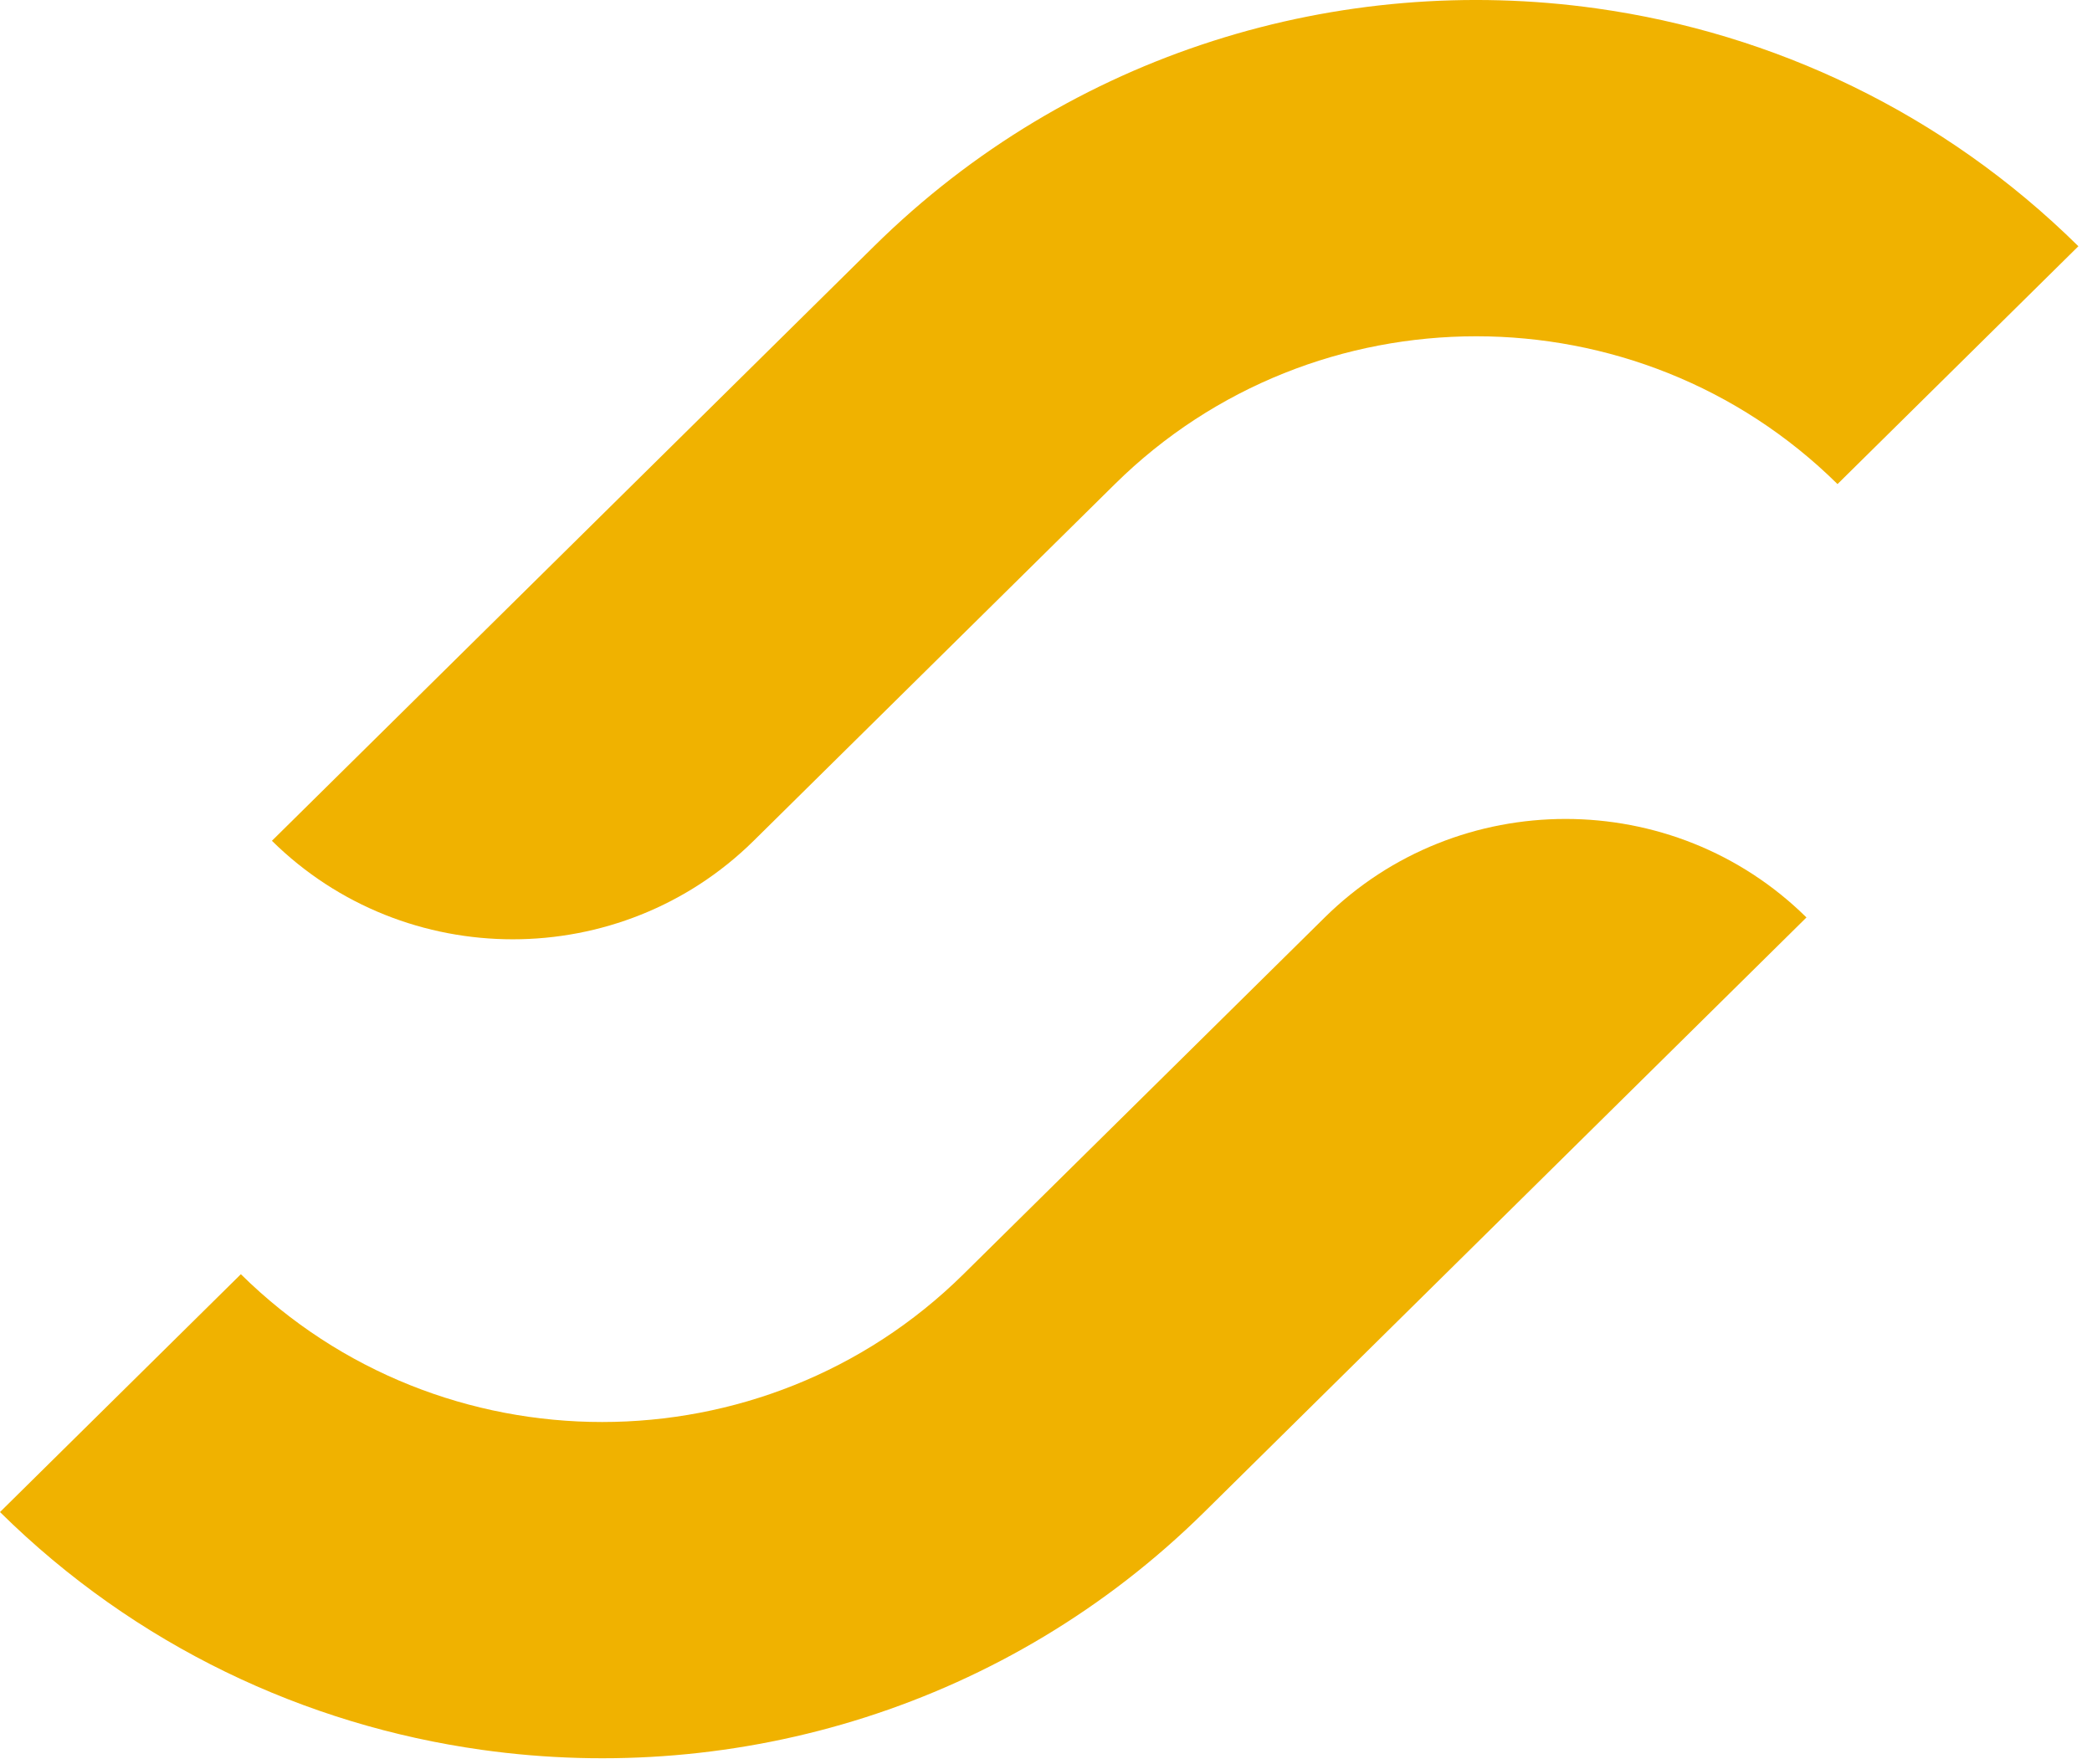
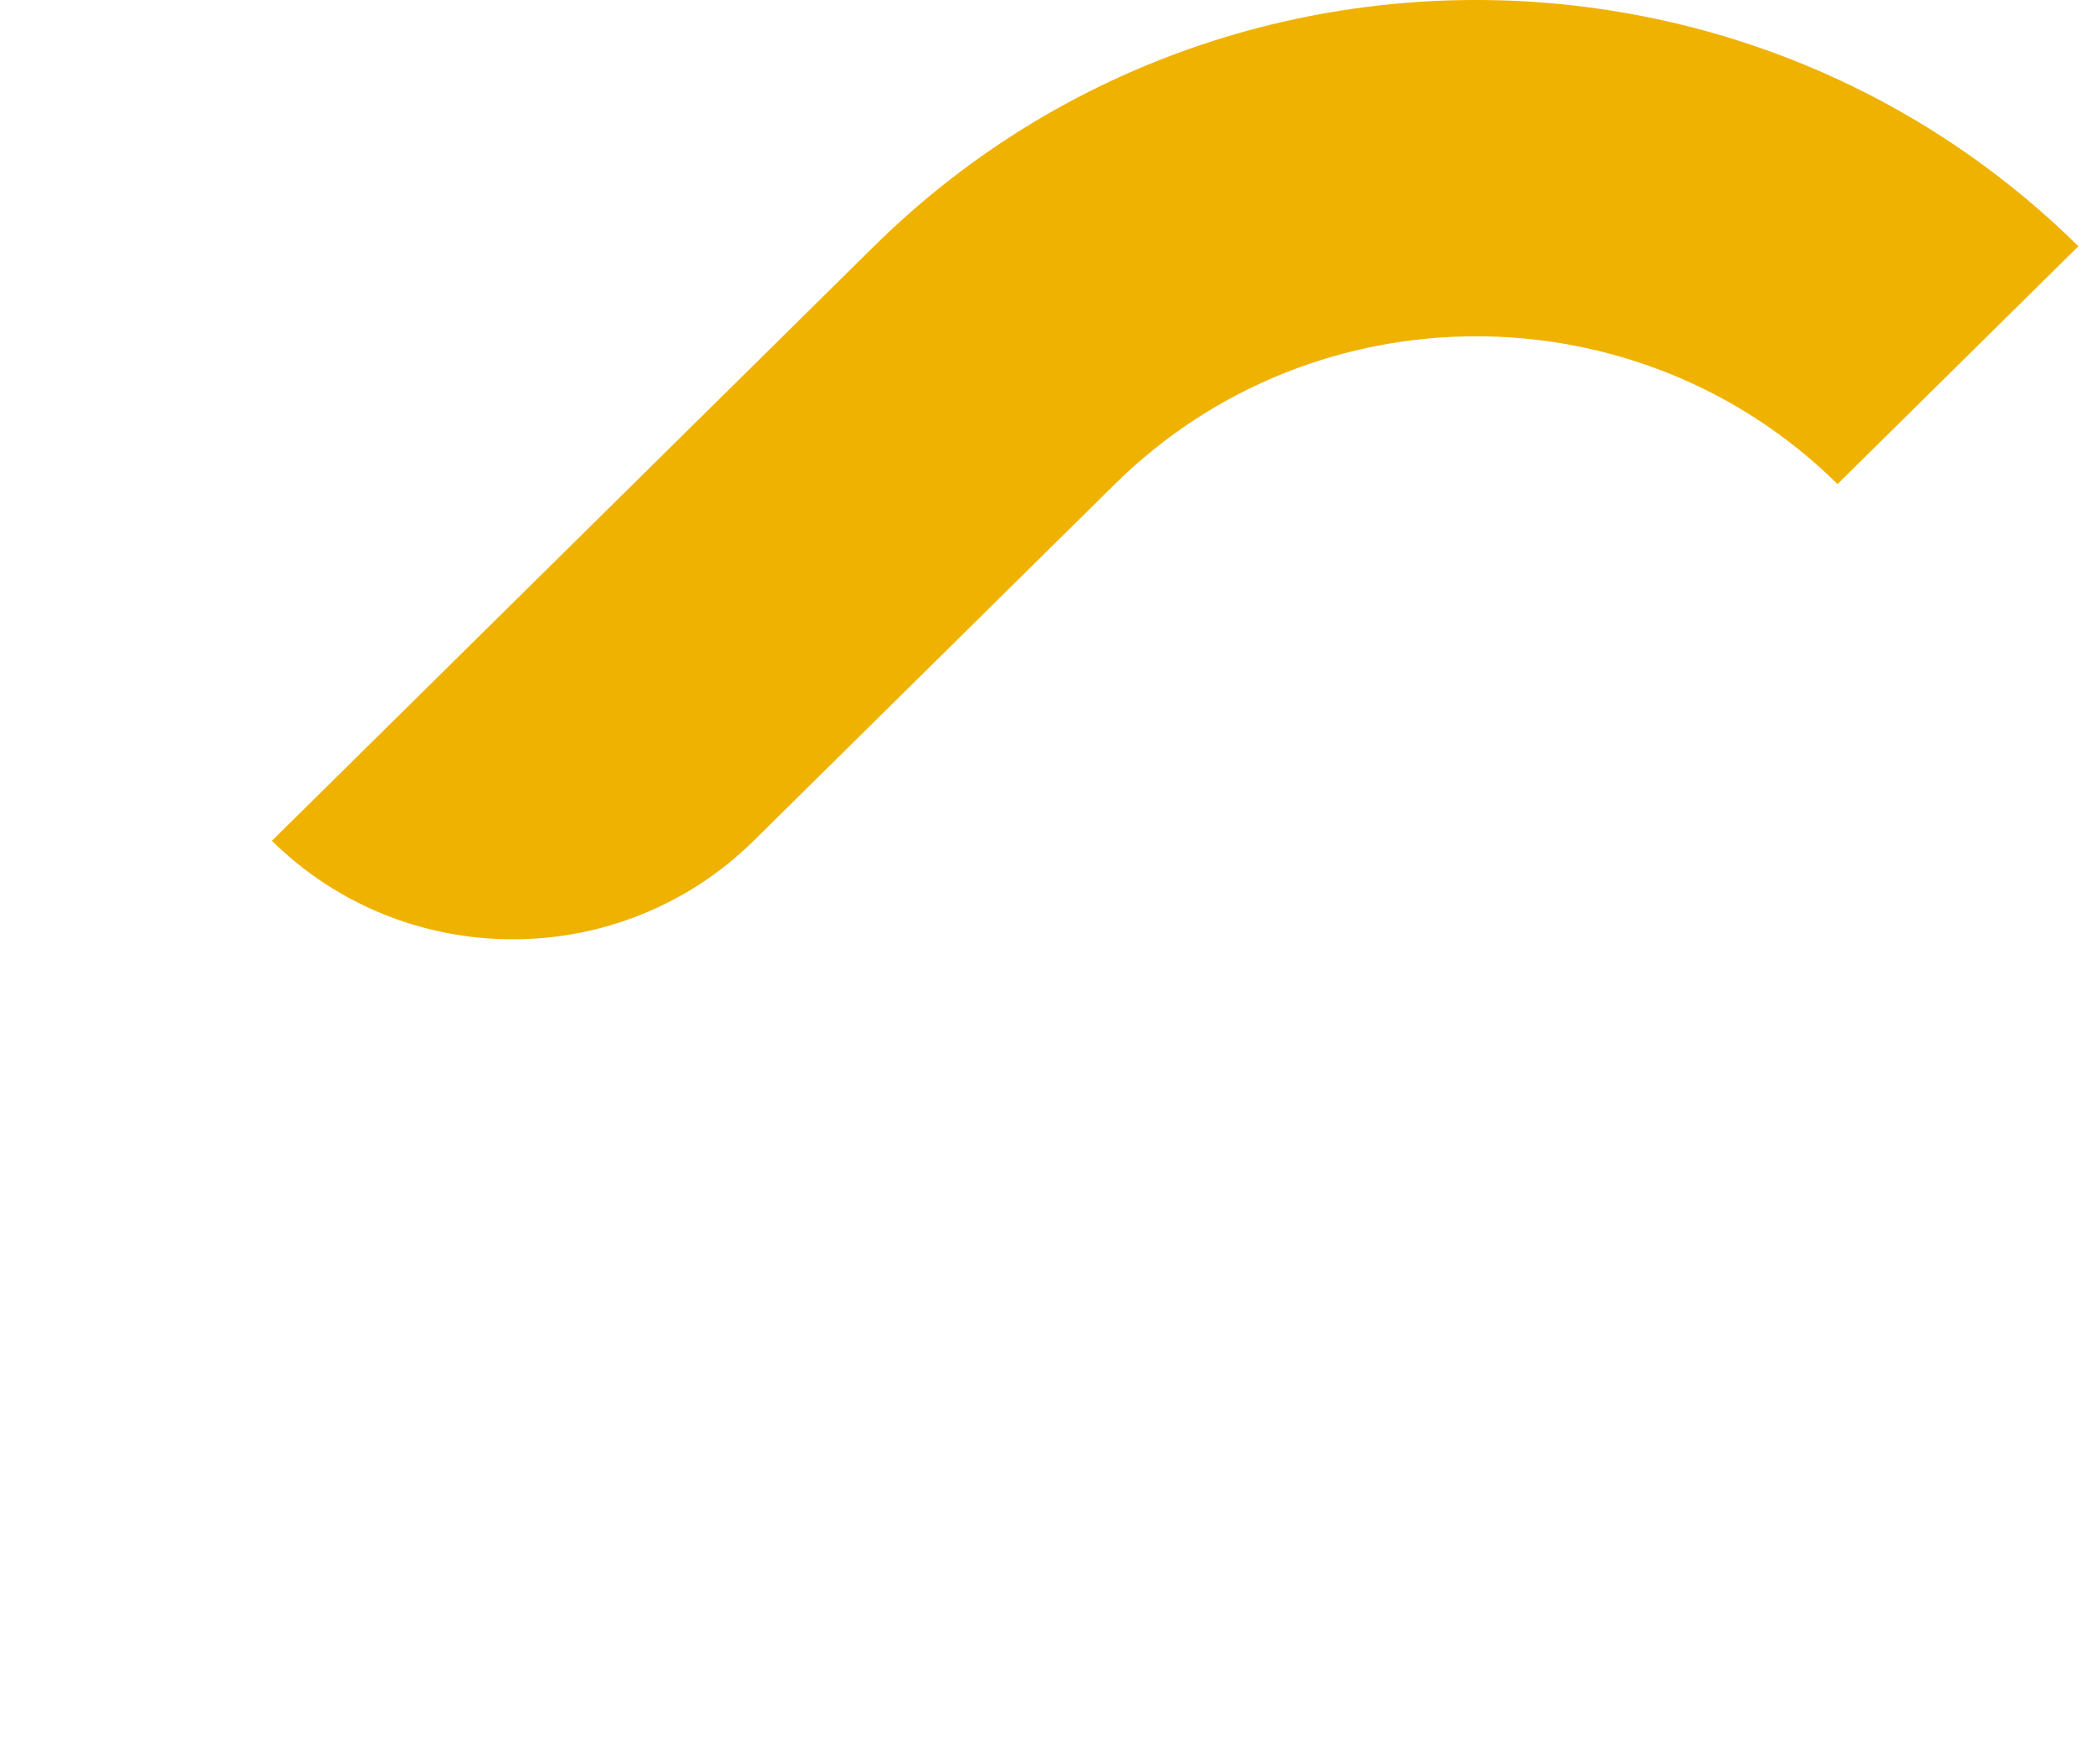
<svg xmlns="http://www.w3.org/2000/svg" width="51" height="43" viewBox="0 0 51 43" fill="none">
-   <path d="M0 36.861L5.872 31.063C10.737 35.867 18.622 35.867 23.487 31.063L32.295 22.366C35.538 19.164 40.796 19.164 44.039 22.366L29.359 36.861C24.558 41.602 17.99 43.535 11.747 42.658C7.447 42.057 3.304 40.124 0 36.861Z" fill="#F0B200" />
  <path d="M50.668 6.003L44.796 11.801C39.931 6.997 32.045 6.997 27.18 11.801L18.373 20.497C15.13 23.699 9.872 23.699 6.629 20.497L21.308 6.003C26.11 1.262 32.678 -0.672 38.921 0.205C43.221 0.807 47.363 2.74 50.668 6.003Z" fill="#F0B200" />
</svg>